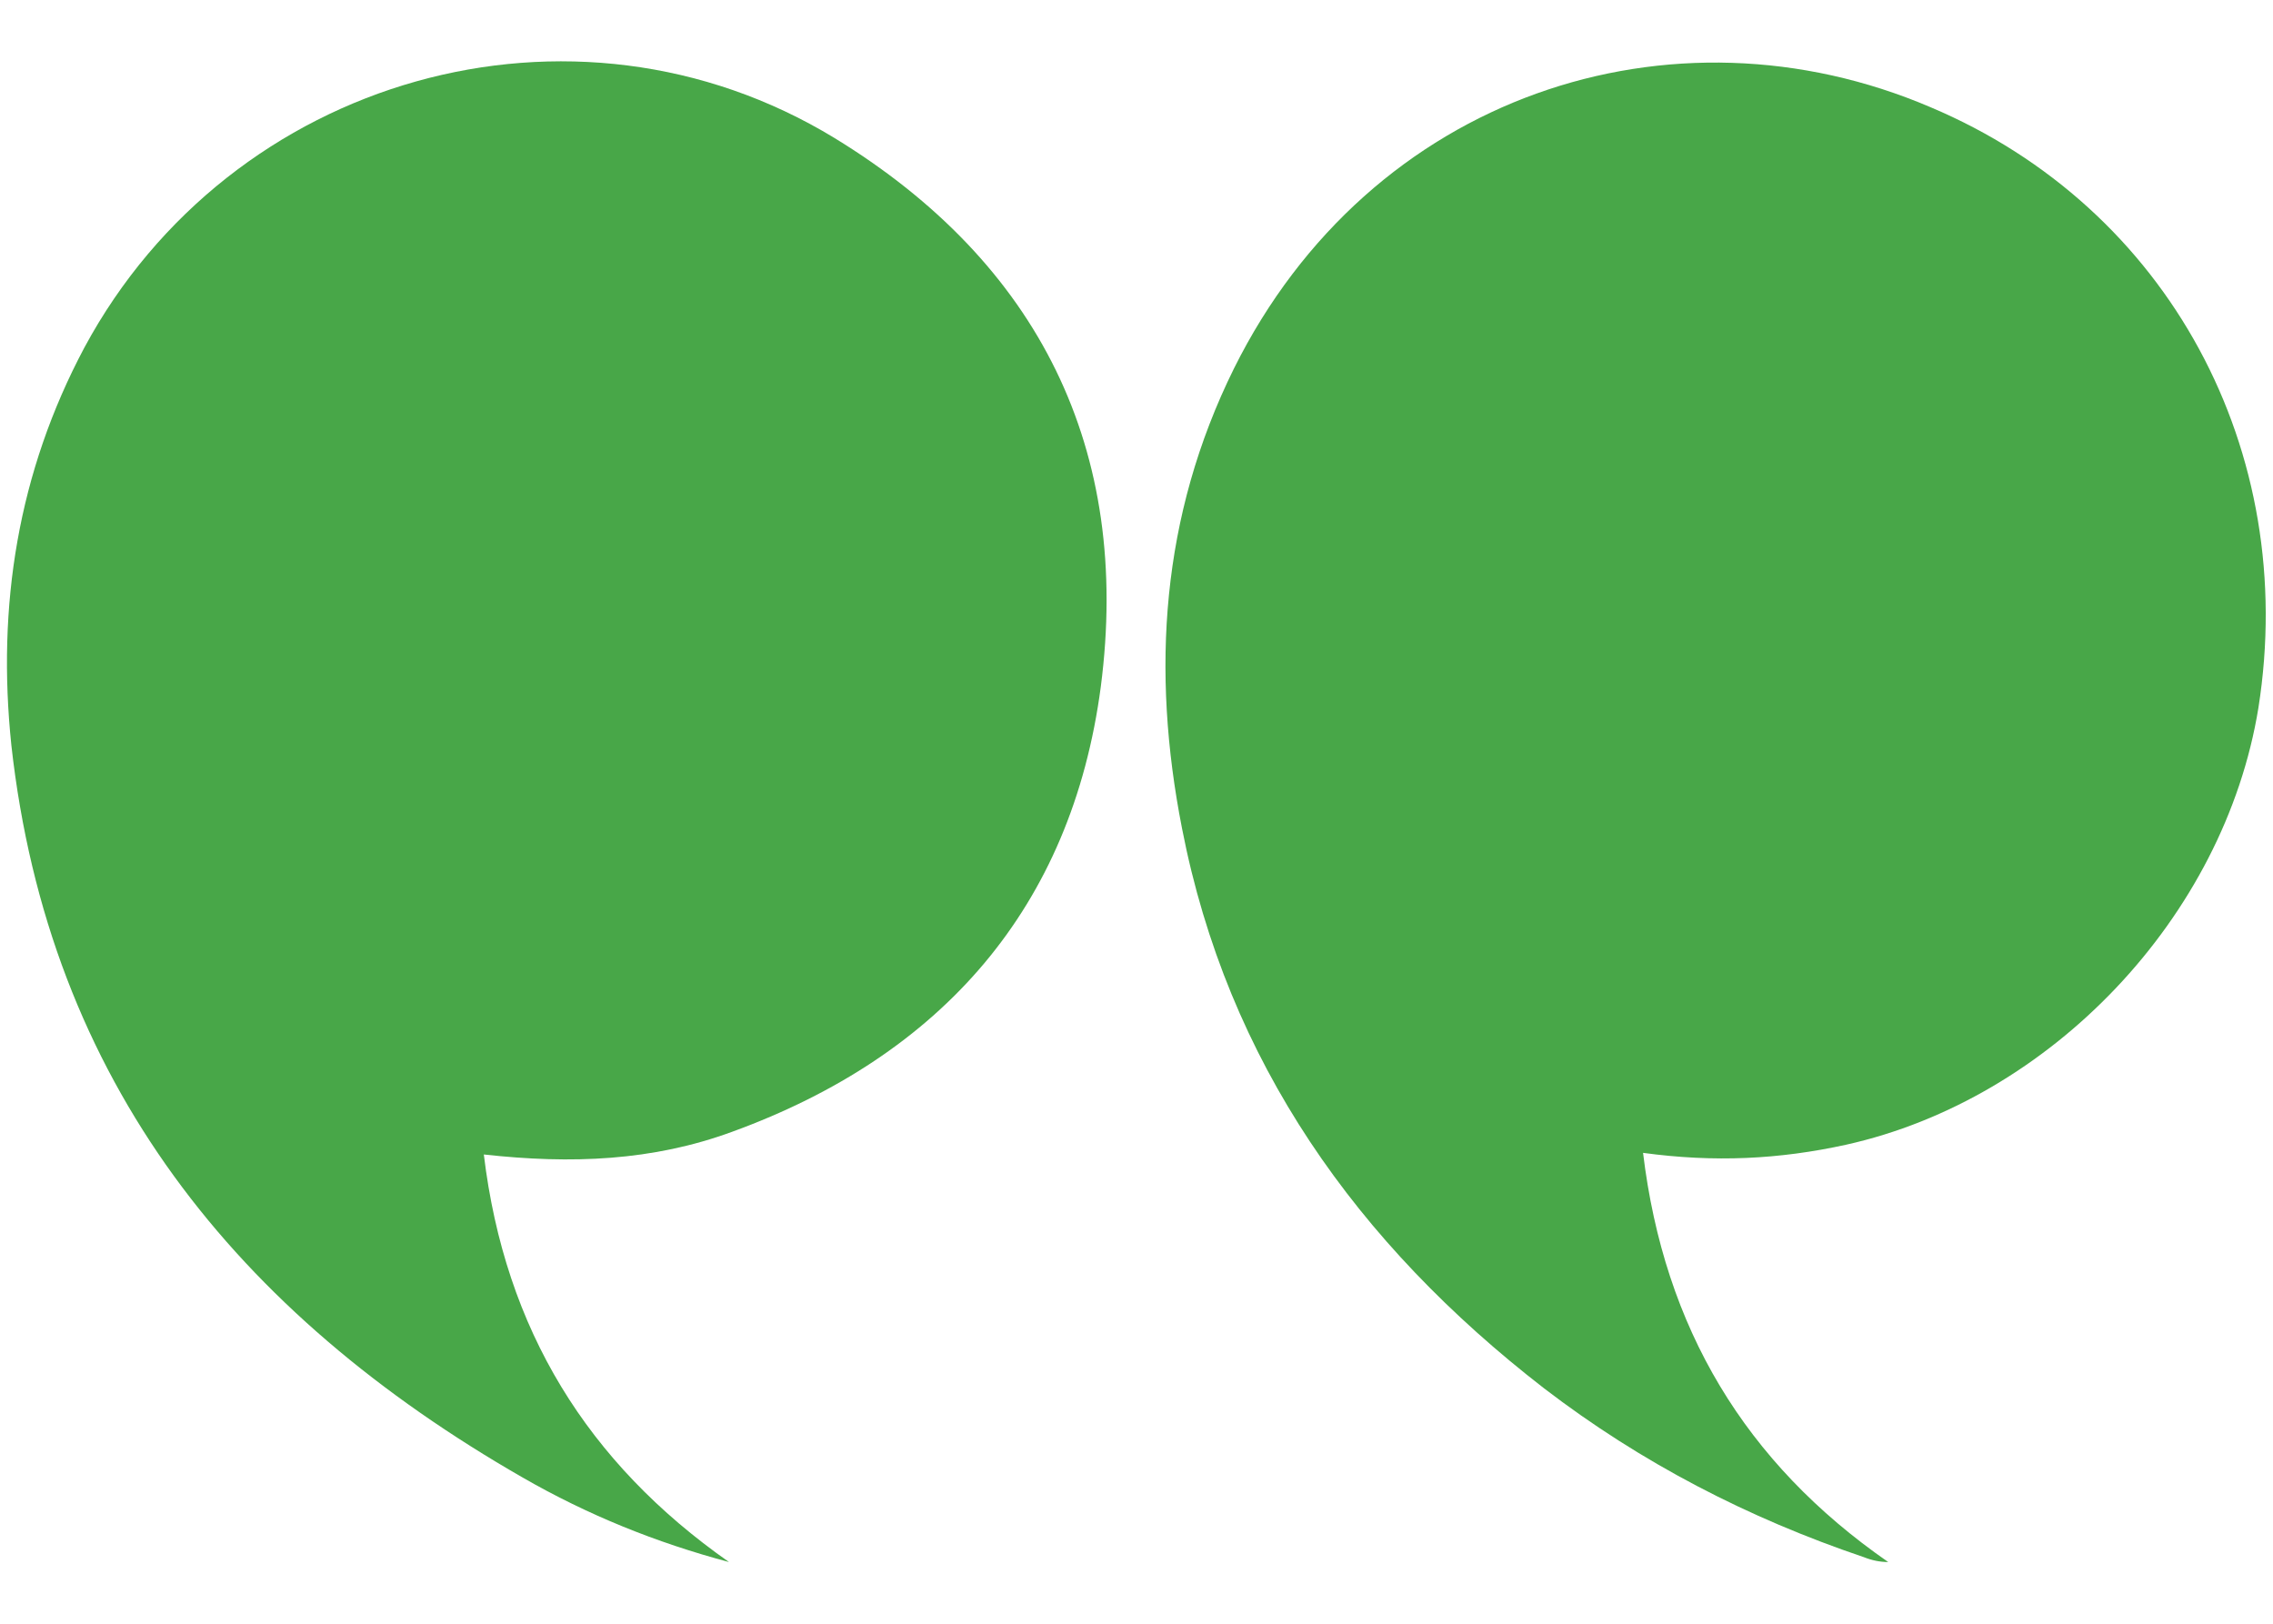
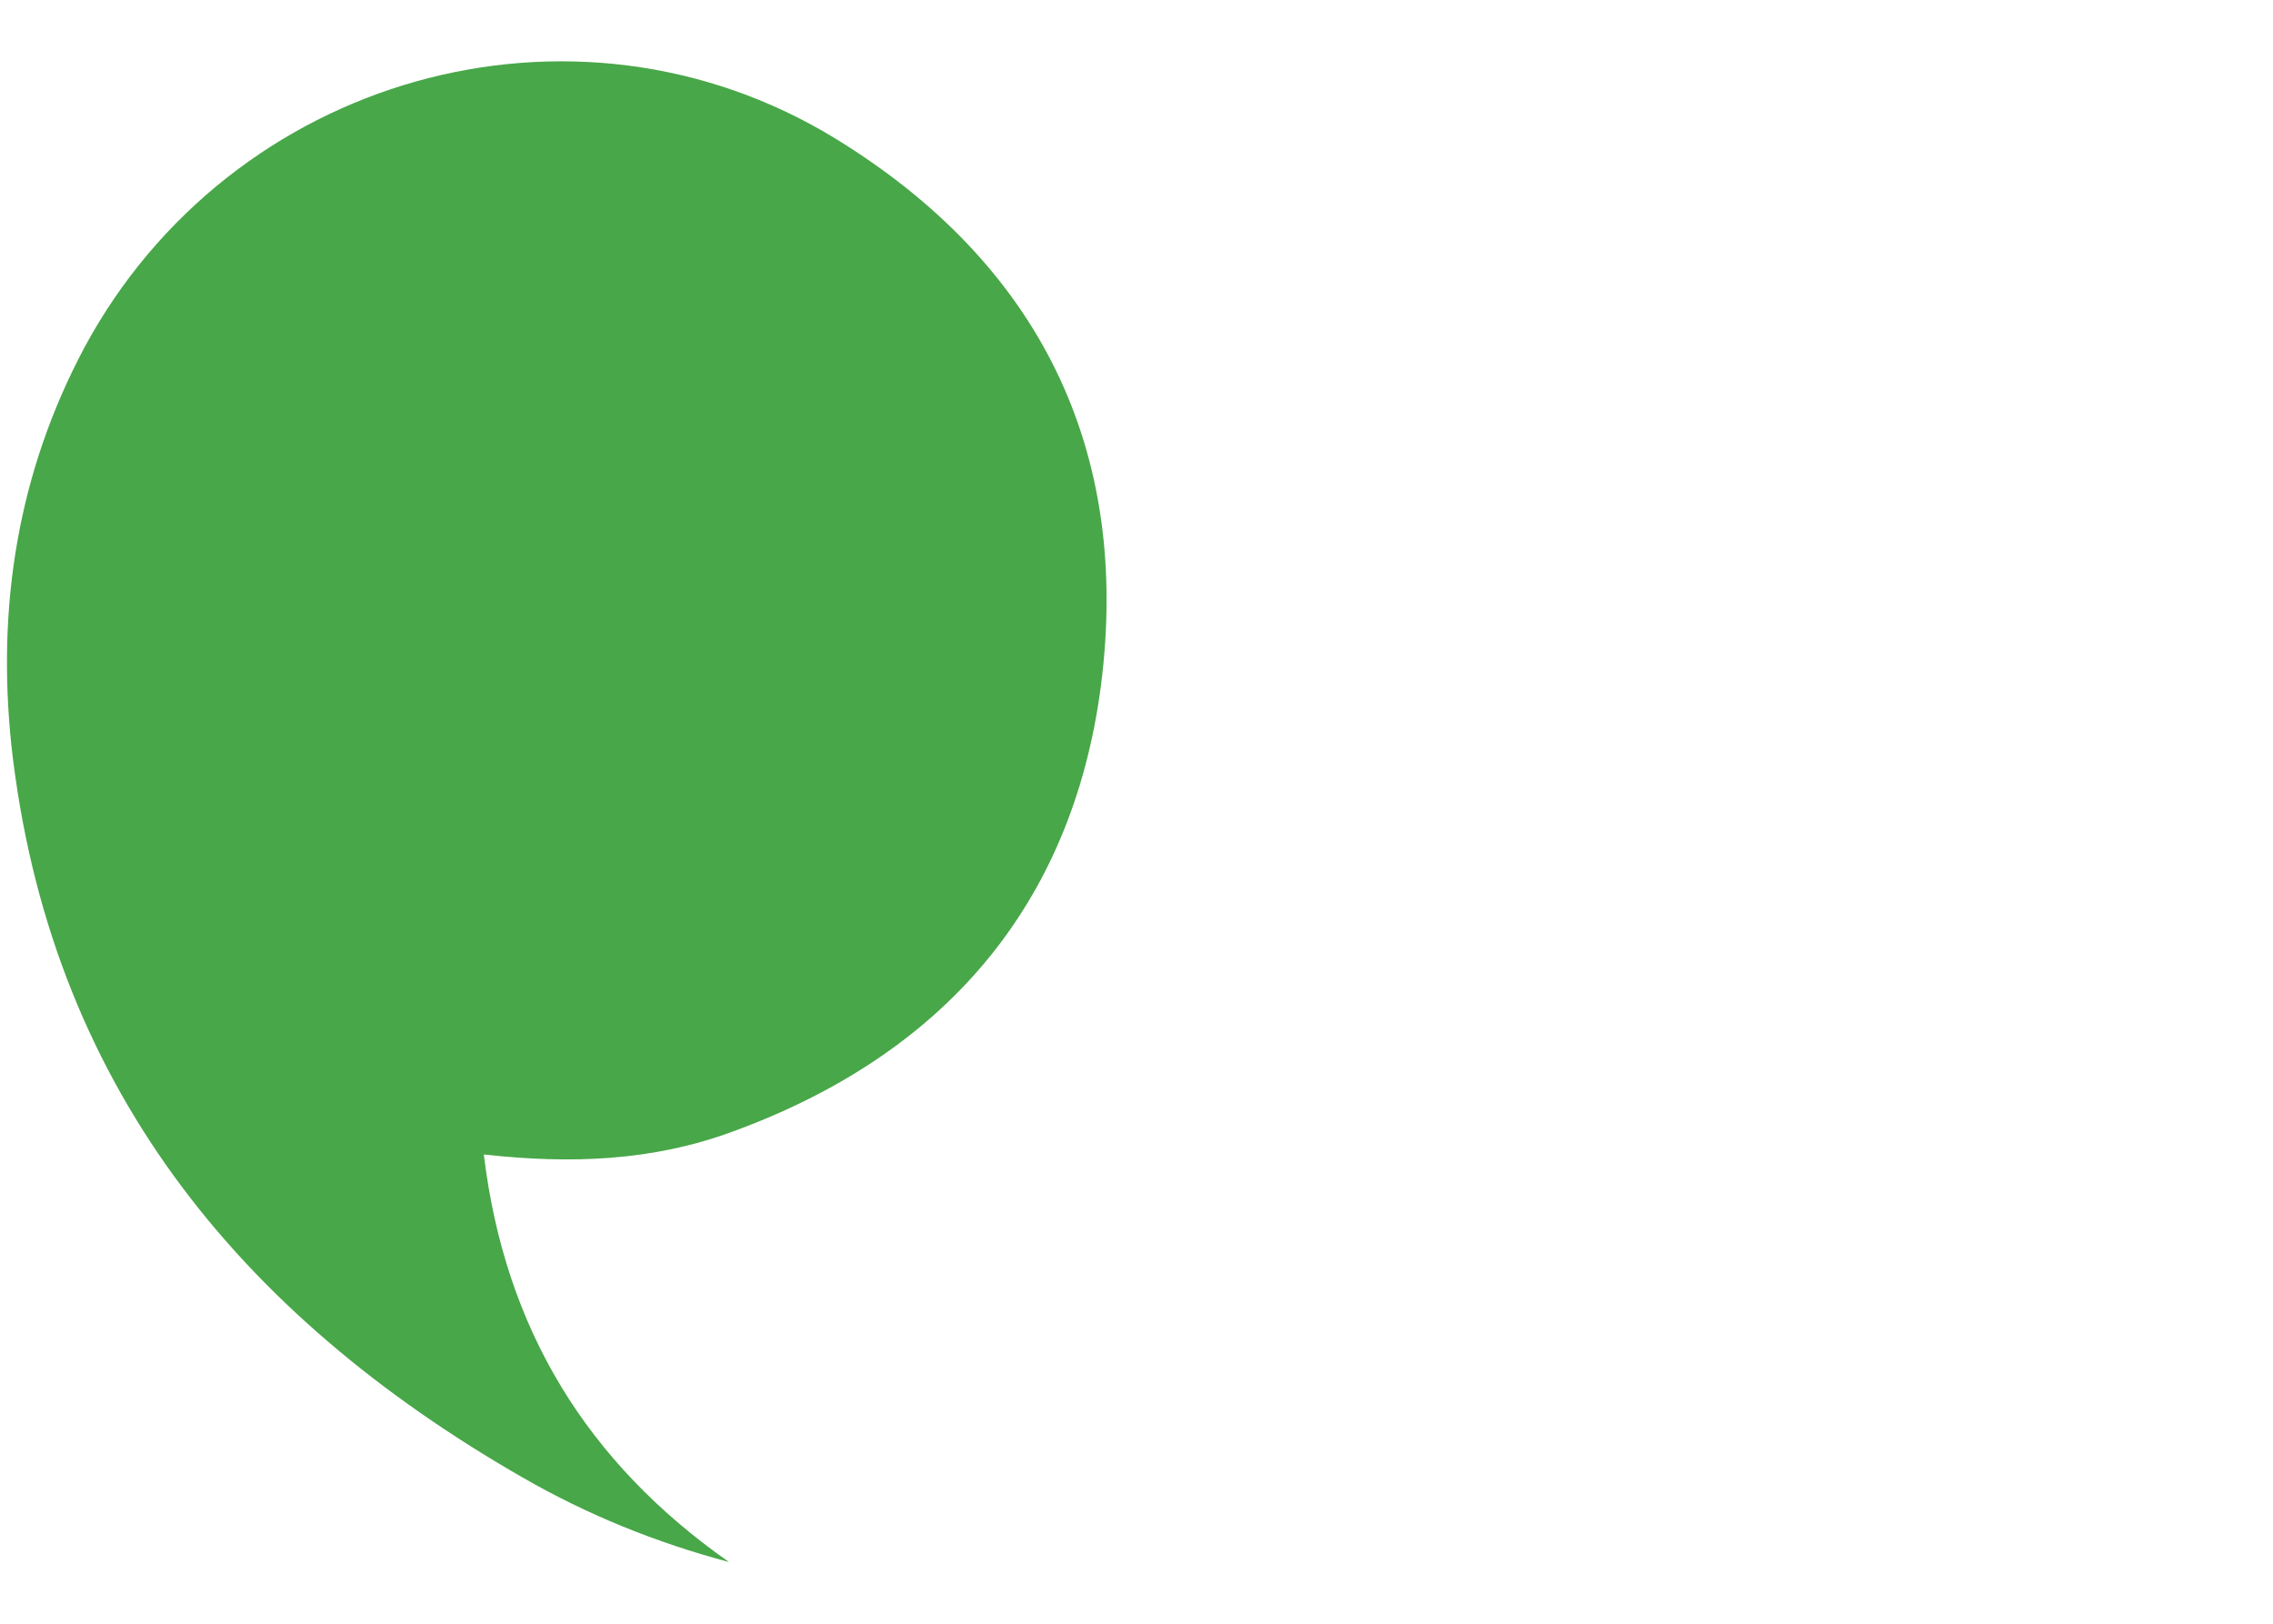
<svg xmlns="http://www.w3.org/2000/svg" version="1.1" id="Layer_1" x="0px" y="0px" viewBox="0 0 140 100" style="enable-background:new 0 0 140 100;" xml:space="preserve">
  <style type="text/css">
	.st0{fill:#48A748;}
</style>
  <g>
-     <path class="st0" d="M116.3,96.2c-0.5,0-1-0.1-1.5-0.3c-7.1-2.4-13.7-5.8-19.7-10.4C83.6,76.6,75.6,65.4,72.8,51   c-1.9-9.7-1.3-19.2,3.2-28.3c8.4-16.9,27-22.9,42.9-16.1c14.7,6.2,22.7,21.2,20.2,37c-2.1,12.9-12.8,24.1-25.4,26.9   c-4.1,0.9-8.1,1.1-12.5,0.5C102.5,81.8,107.5,90.1,116.3,96.2z" />
    <path class="st0" d="M51.4,8.5C64,16.2,69.7,27.7,67.8,42.3C66,55.9,58,65,45.1,69.7c-4.9,1.8-9.9,2-15.3,1.4   c1.3,10.8,6.4,19,15.1,25.1c-4.5-1.2-8.7-2.9-12.7-5.2C14.6,80.9,3,66.6,0.7,45.9c-0.9-8.6,0.4-16.8,4.5-24.5   C14.2,4.7,35.3-1.3,51.4,8.5z" />
  </g>
</svg>